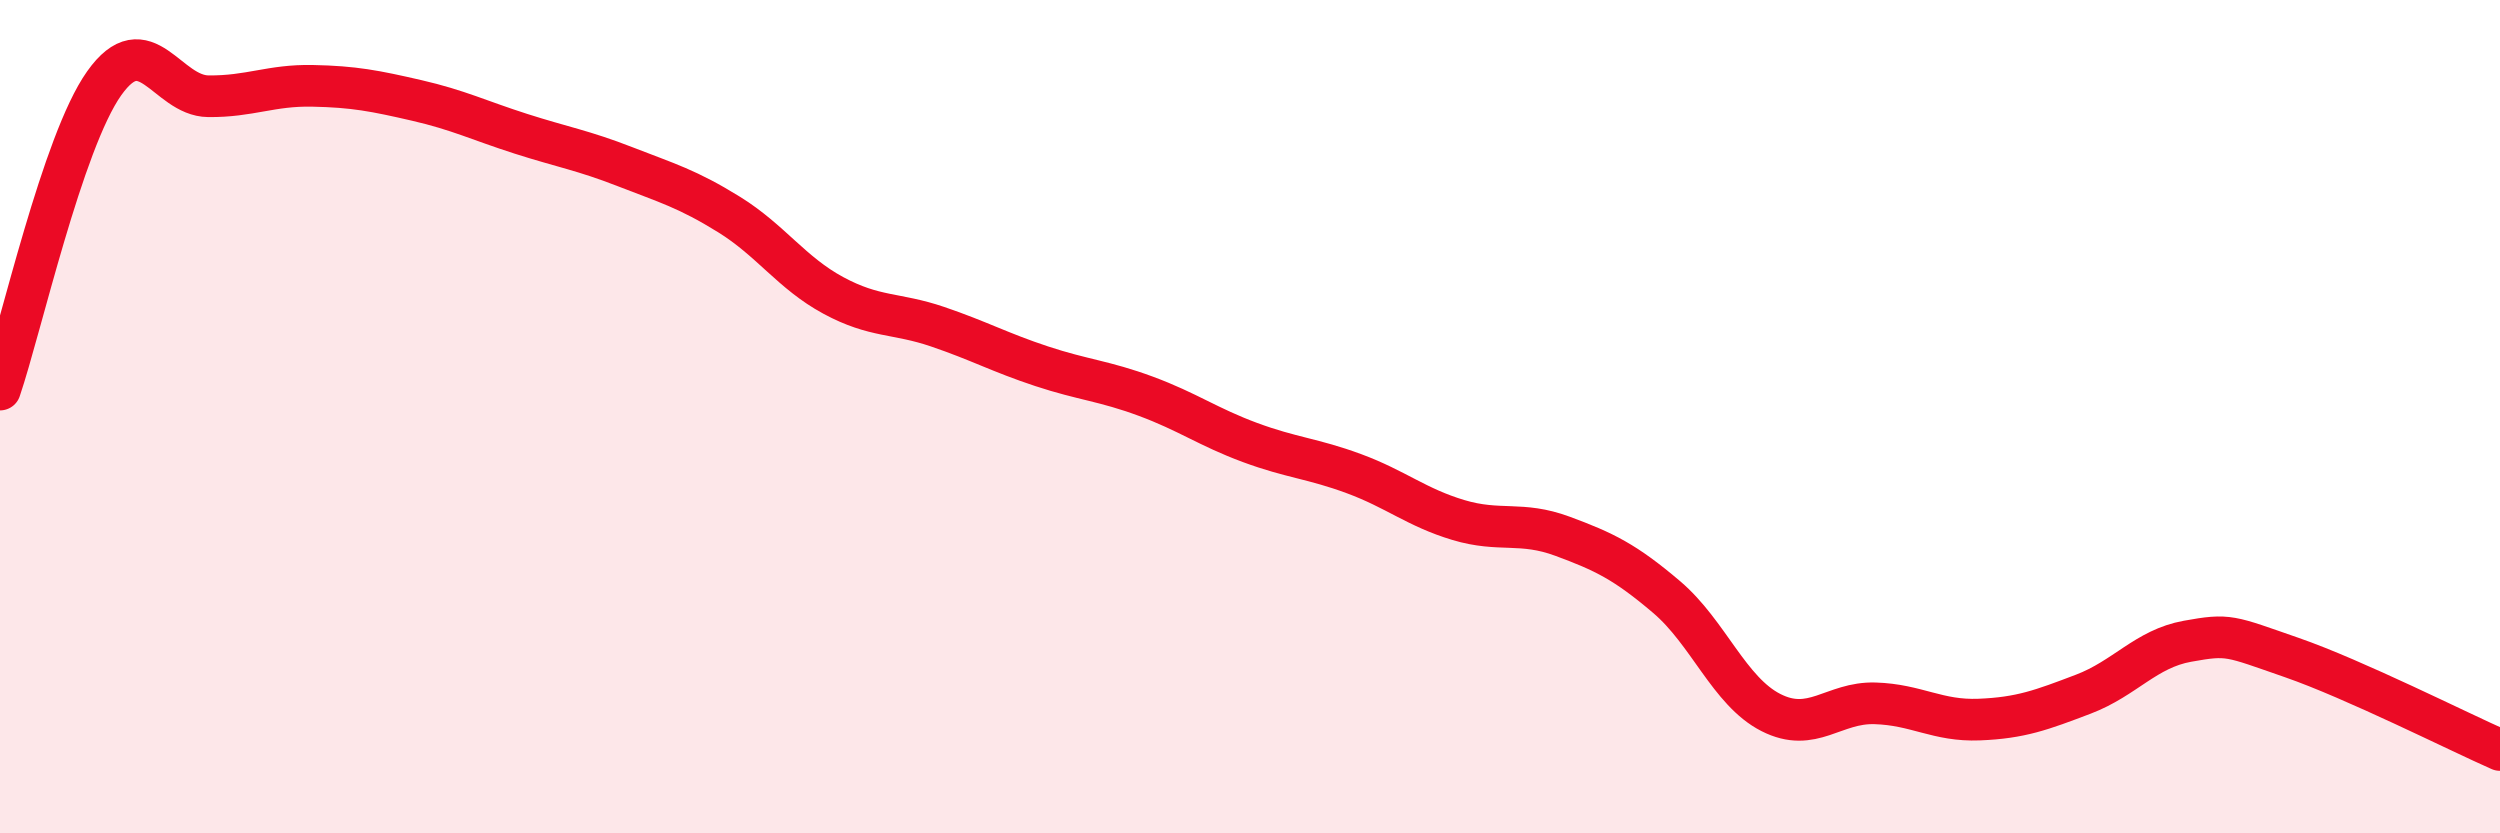
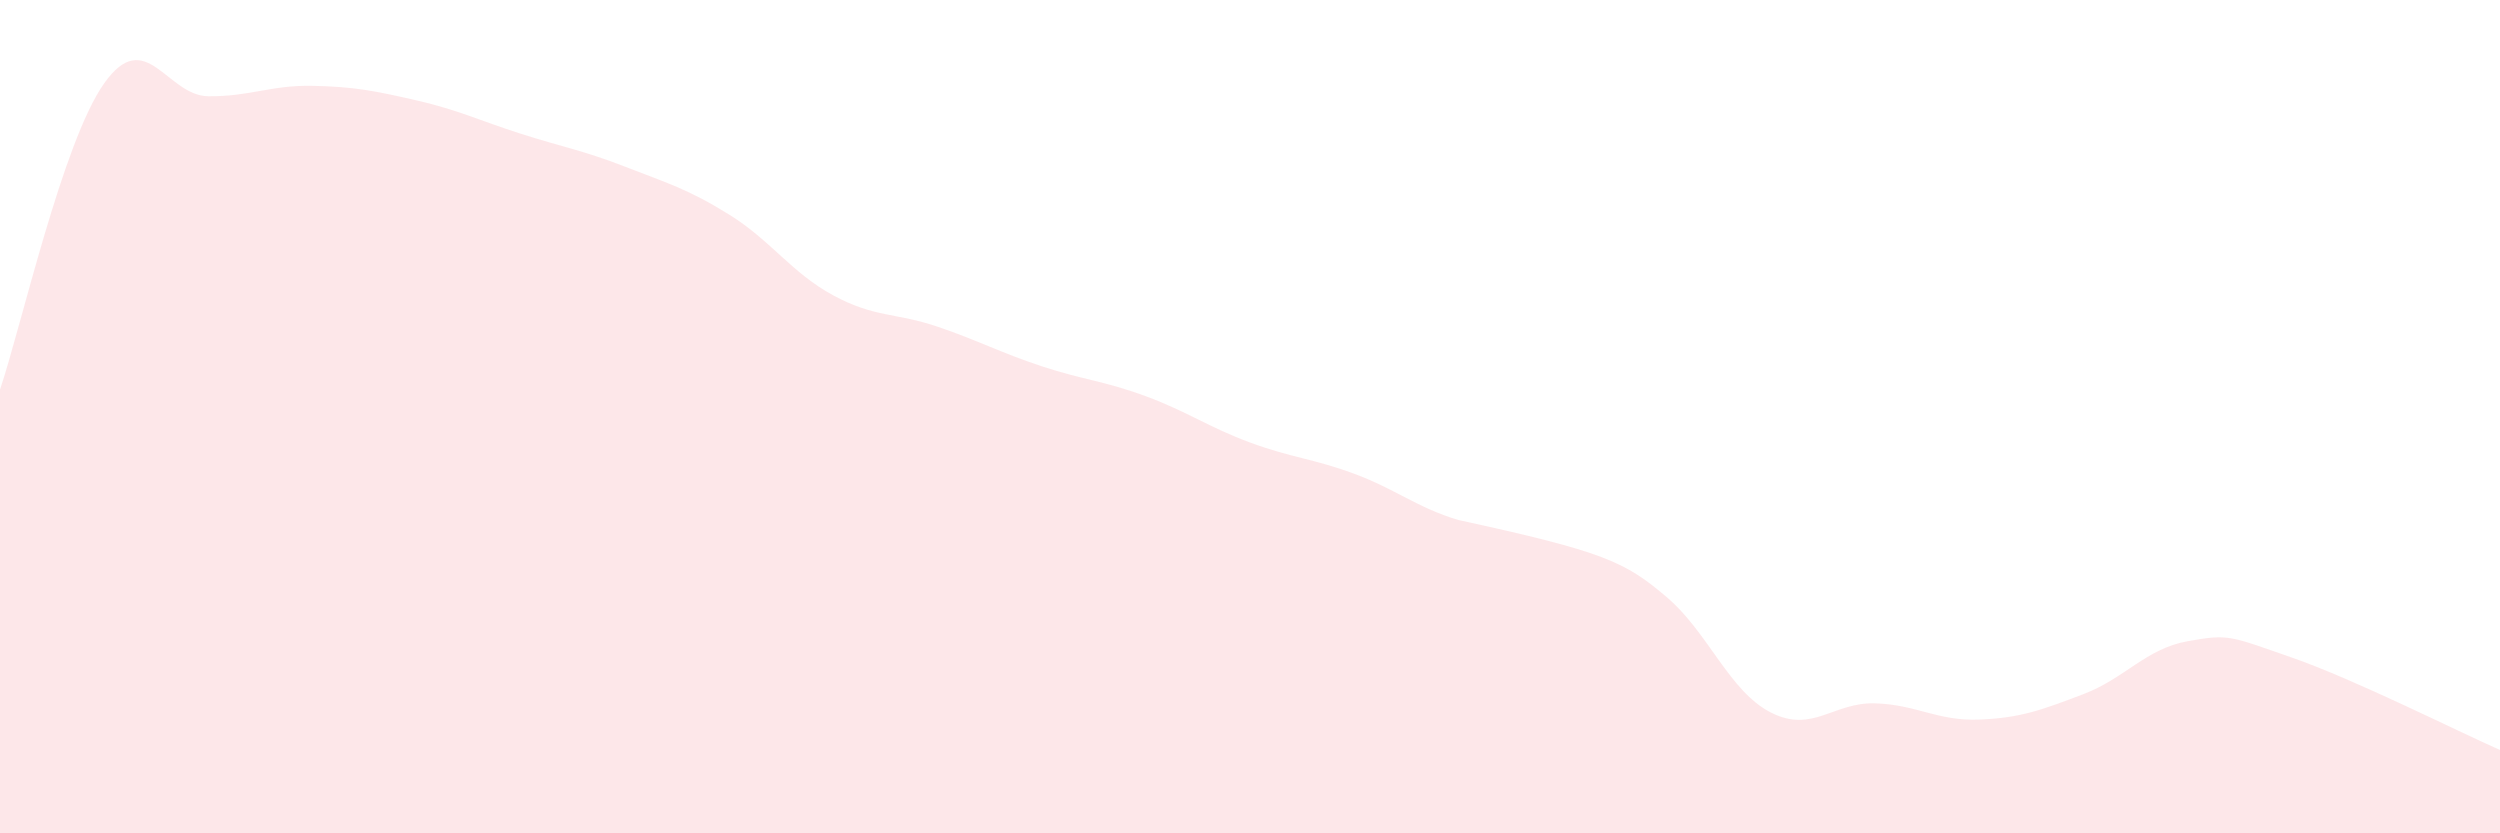
<svg xmlns="http://www.w3.org/2000/svg" width="60" height="20" viewBox="0 0 60 20">
-   <path d="M 0,9.35 C 0.5,7.88 1.5,3.41 2.5,2 C 3.5,0.59 4,2.3 5,2.31 C 6,2.32 6.5,2.04 7.5,2.06 C 8.5,2.08 9,2.18 10,2.41 C 11,2.64 11.5,2.89 12.5,3.21 C 13.5,3.53 14,3.61 15,4 C 16,4.39 16.5,4.53 17.5,5.15 C 18.5,5.77 19,6.55 20,7.09 C 21,7.63 21.5,7.5 22.5,7.84 C 23.5,8.18 24,8.46 25,8.79 C 26,9.12 26.5,9.14 27.5,9.51 C 28.5,9.88 29,10.25 30,10.62 C 31,10.99 31.5,11 32.5,11.37 C 33.5,11.74 34,12.18 35,12.48 C 36,12.78 36.5,12.5 37.5,12.87 C 38.5,13.24 39,13.48 40,14.33 C 41,15.18 41.5,16.59 42.5,17.1 C 43.5,17.61 44,16.85 45,16.88 C 46,16.91 46.5,17.31 47.5,17.27 C 48.5,17.23 49,17.04 50,16.66 C 51,16.28 51.5,15.57 52.5,15.39 C 53.5,15.21 53.5,15.26 55,15.78 C 56.5,16.3 59,17.56 60,18L60 20L0 20Z" fill="#EB0A25" opacity="0.1" stroke-linecap="round" stroke-linejoin="round" />
-   <path d="M 0,9.35 C 0.5,7.88 1.5,3.41 2.5,2 C 3.5,0.59 4,2.3 5,2.31 C 6,2.32 6.5,2.04 7.5,2.06 C 8.5,2.08 9,2.18 10,2.41 C 11,2.64 11.5,2.89 12.5,3.21 C 13.5,3.53 14,3.61 15,4 C 16,4.39 16.5,4.53 17.5,5.15 C 18.5,5.77 19,6.55 20,7.09 C 21,7.63 21.5,7.5 22.5,7.84 C 23.5,8.18 24,8.46 25,8.79 C 26,9.12 26.5,9.14 27.5,9.51 C 28.5,9.88 29,10.25 30,10.62 C 31,10.99 31.5,11 32.5,11.37 C 33.5,11.74 34,12.18 35,12.48 C 36,12.78 36.5,12.5 37.5,12.87 C 38.5,13.24 39,13.48 40,14.33 C 41,15.18 41.5,16.59 42.5,17.1 C 43.5,17.61 44,16.85 45,16.88 C 46,16.91 46.5,17.31 47.5,17.27 C 48.5,17.23 49,17.04 50,16.66 C 51,16.28 51.5,15.57 52.5,15.39 C 53.5,15.21 53.5,15.26 55,15.78 C 56.5,16.3 59,17.56 60,18" stroke="#EB0A25" stroke-width="1" fill="none" stroke-linecap="round" stroke-linejoin="round" />
+   <path d="M 0,9.35 C 0.5,7.88 1.5,3.41 2.5,2 C 3.5,0.59 4,2.3 5,2.31 C 6,2.32 6.5,2.04 7.5,2.06 C 8.5,2.08 9,2.18 10,2.41 C 11,2.64 11.5,2.89 12.5,3.21 C 13.5,3.53 14,3.61 15,4 C 16,4.39 16.5,4.53 17.5,5.15 C 18.5,5.77 19,6.55 20,7.09 C 21,7.63 21.5,7.5 22.5,7.84 C 23.5,8.18 24,8.46 25,8.79 C 26,9.12 26.5,9.14 27.5,9.51 C 28.5,9.88 29,10.25 30,10.62 C 31,10.99 31.5,11 32.5,11.37 C 33.5,11.74 34,12.18 35,12.48 C 38.5,13.24 39,13.48 40,14.33 C 41,15.18 41.5,16.59 42.5,17.1 C 43.5,17.61 44,16.85 45,16.88 C 46,16.91 46.5,17.31 47.5,17.27 C 48.5,17.23 49,17.04 50,16.66 C 51,16.28 51.5,15.57 52.5,15.39 C 53.5,15.21 53.5,15.26 55,15.78 C 56.5,16.3 59,17.56 60,18L60 20L0 20Z" fill="#EB0A25" opacity="0.1" stroke-linecap="round" stroke-linejoin="round" />
</svg>